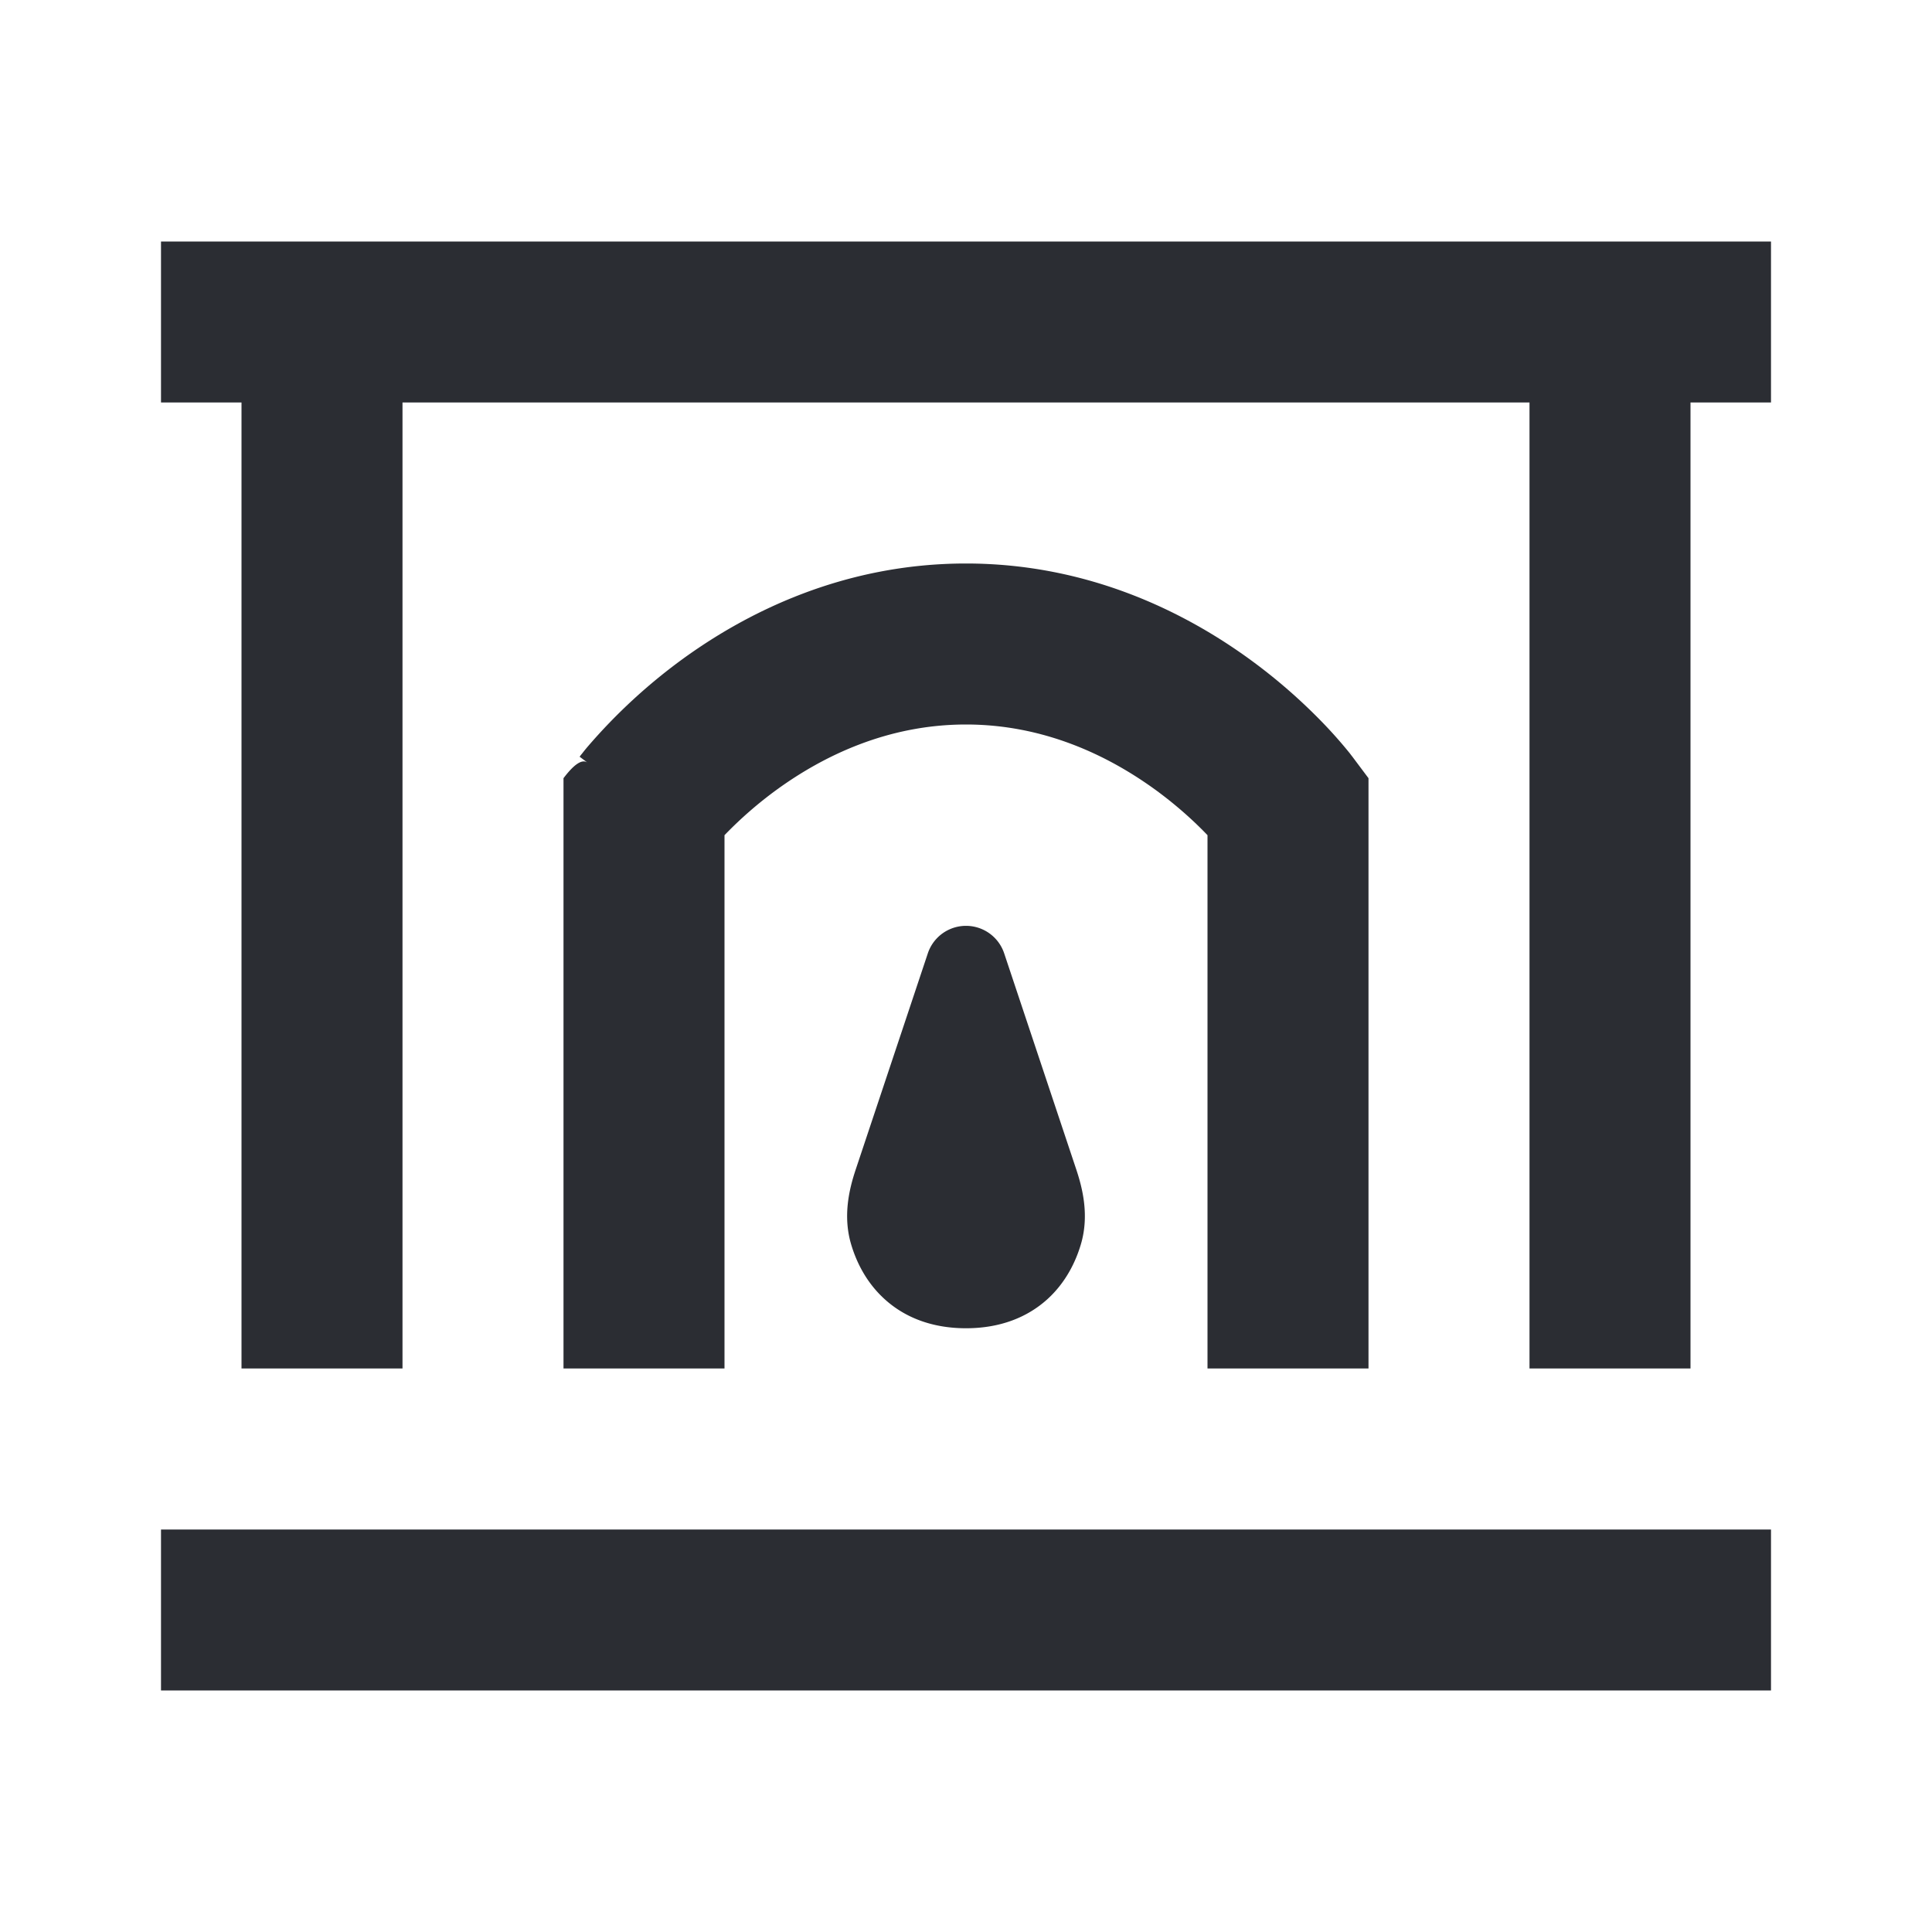
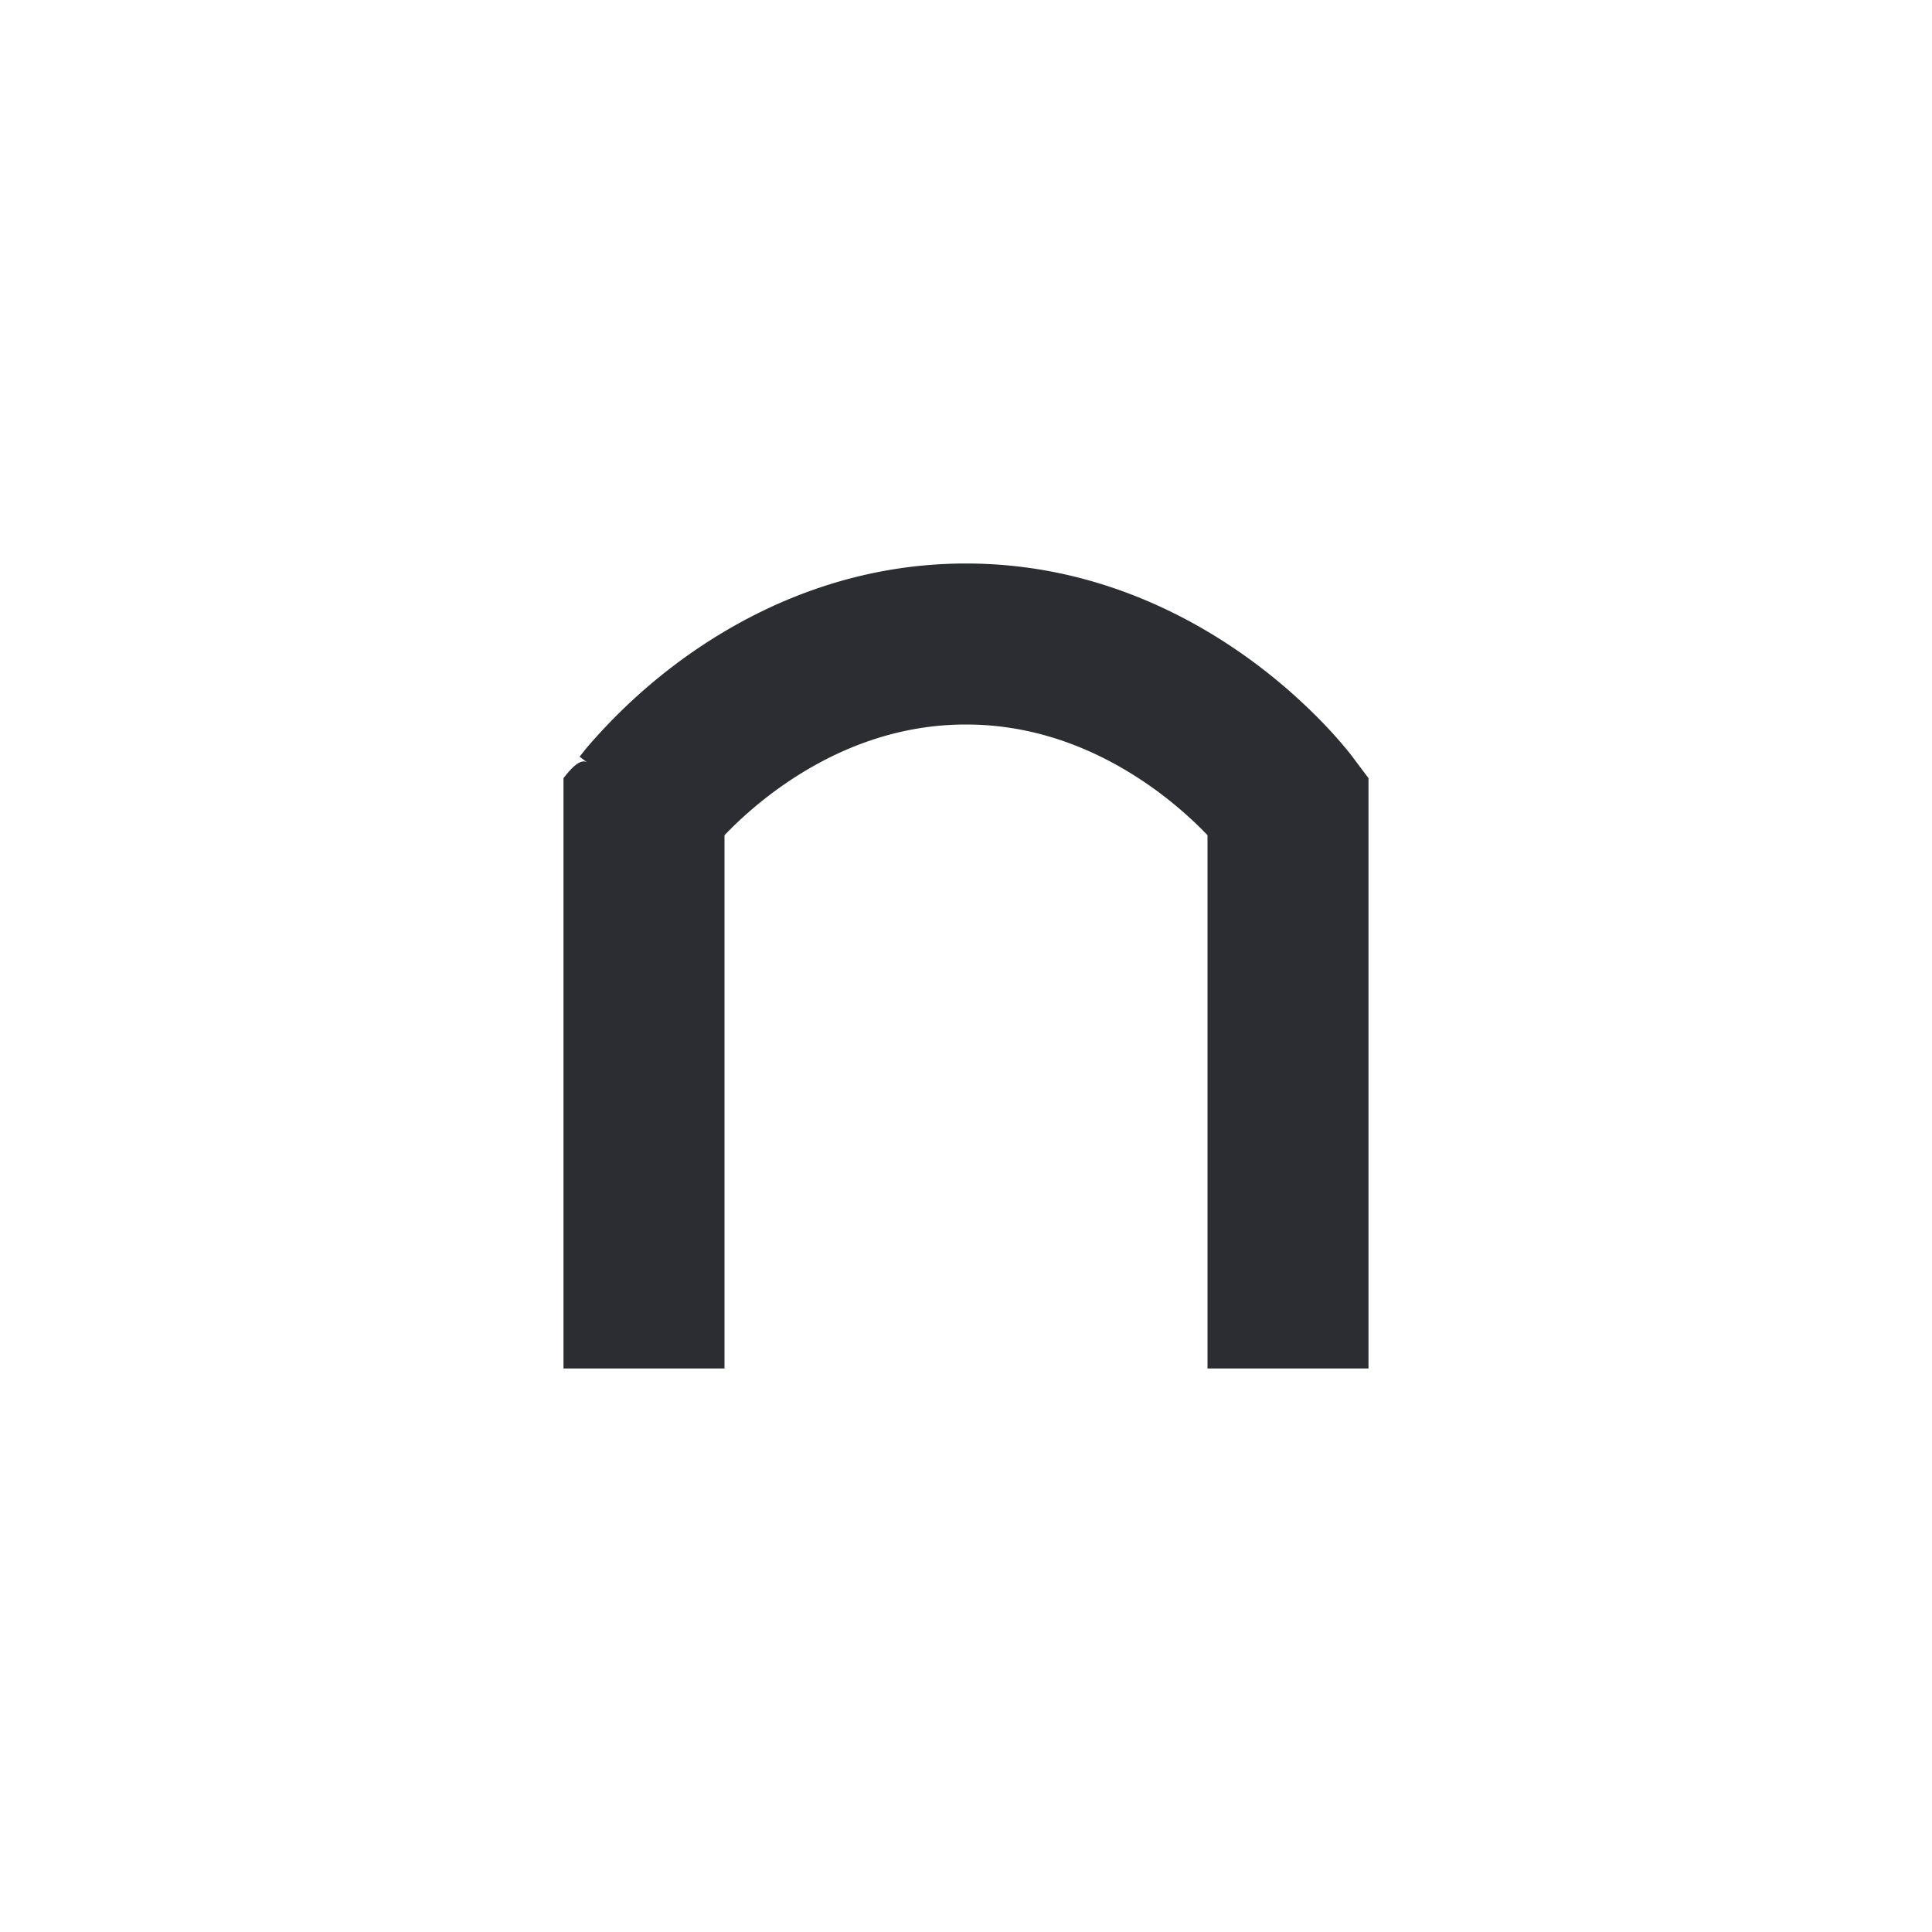
<svg xmlns="http://www.w3.org/2000/svg" width="24" height="24" viewBox="0 0 24 24">
  <g fill="#2B2D33">
-     <path d="M3 5H2V3h20v2h-1v12h-2V5H5v12H3V5zm19 14v2H2v-2h20z" />
    <path d="M9 17v-6.625a4.95 4.95 0 01.65-.566C10.229 9.389 11.027 9 12 9c.974 0 1.772.39 2.35.809.283.206.503.412.65.566V17h2V9.667l-.2-.267-.012-.016a.939.939 0 00.011.015l-.001-.002-.003-.003-.028-.037a5.665 5.665 0 00-.318-.361 6.947 6.947 0 00-.923-.805C14.728 7.611 13.526 7 12 7c-1.526 0-2.728.61-3.526 1.191a6.947 6.947 0 00-1.17 1.08c-.03.035-.053.064-.07.086l-.022.027-.007.01-.003.003-.001.002L7.2 9.4l.1.075c-.066-.05-.166.015-.3.192V17h2z" />
-     <path d="M12.474 11.842a.5.5 0 00-.948 0l-.898 2.692c-.076.23-.162.571-.053.93.06.2.179.462.416.676.247.224.584.36 1.009.36.425 0 .762-.136 1.01-.36.236-.214.355-.476.415-.676.109-.359.023-.7-.053-.93l-.898-2.692z" />
  </g>
</svg>